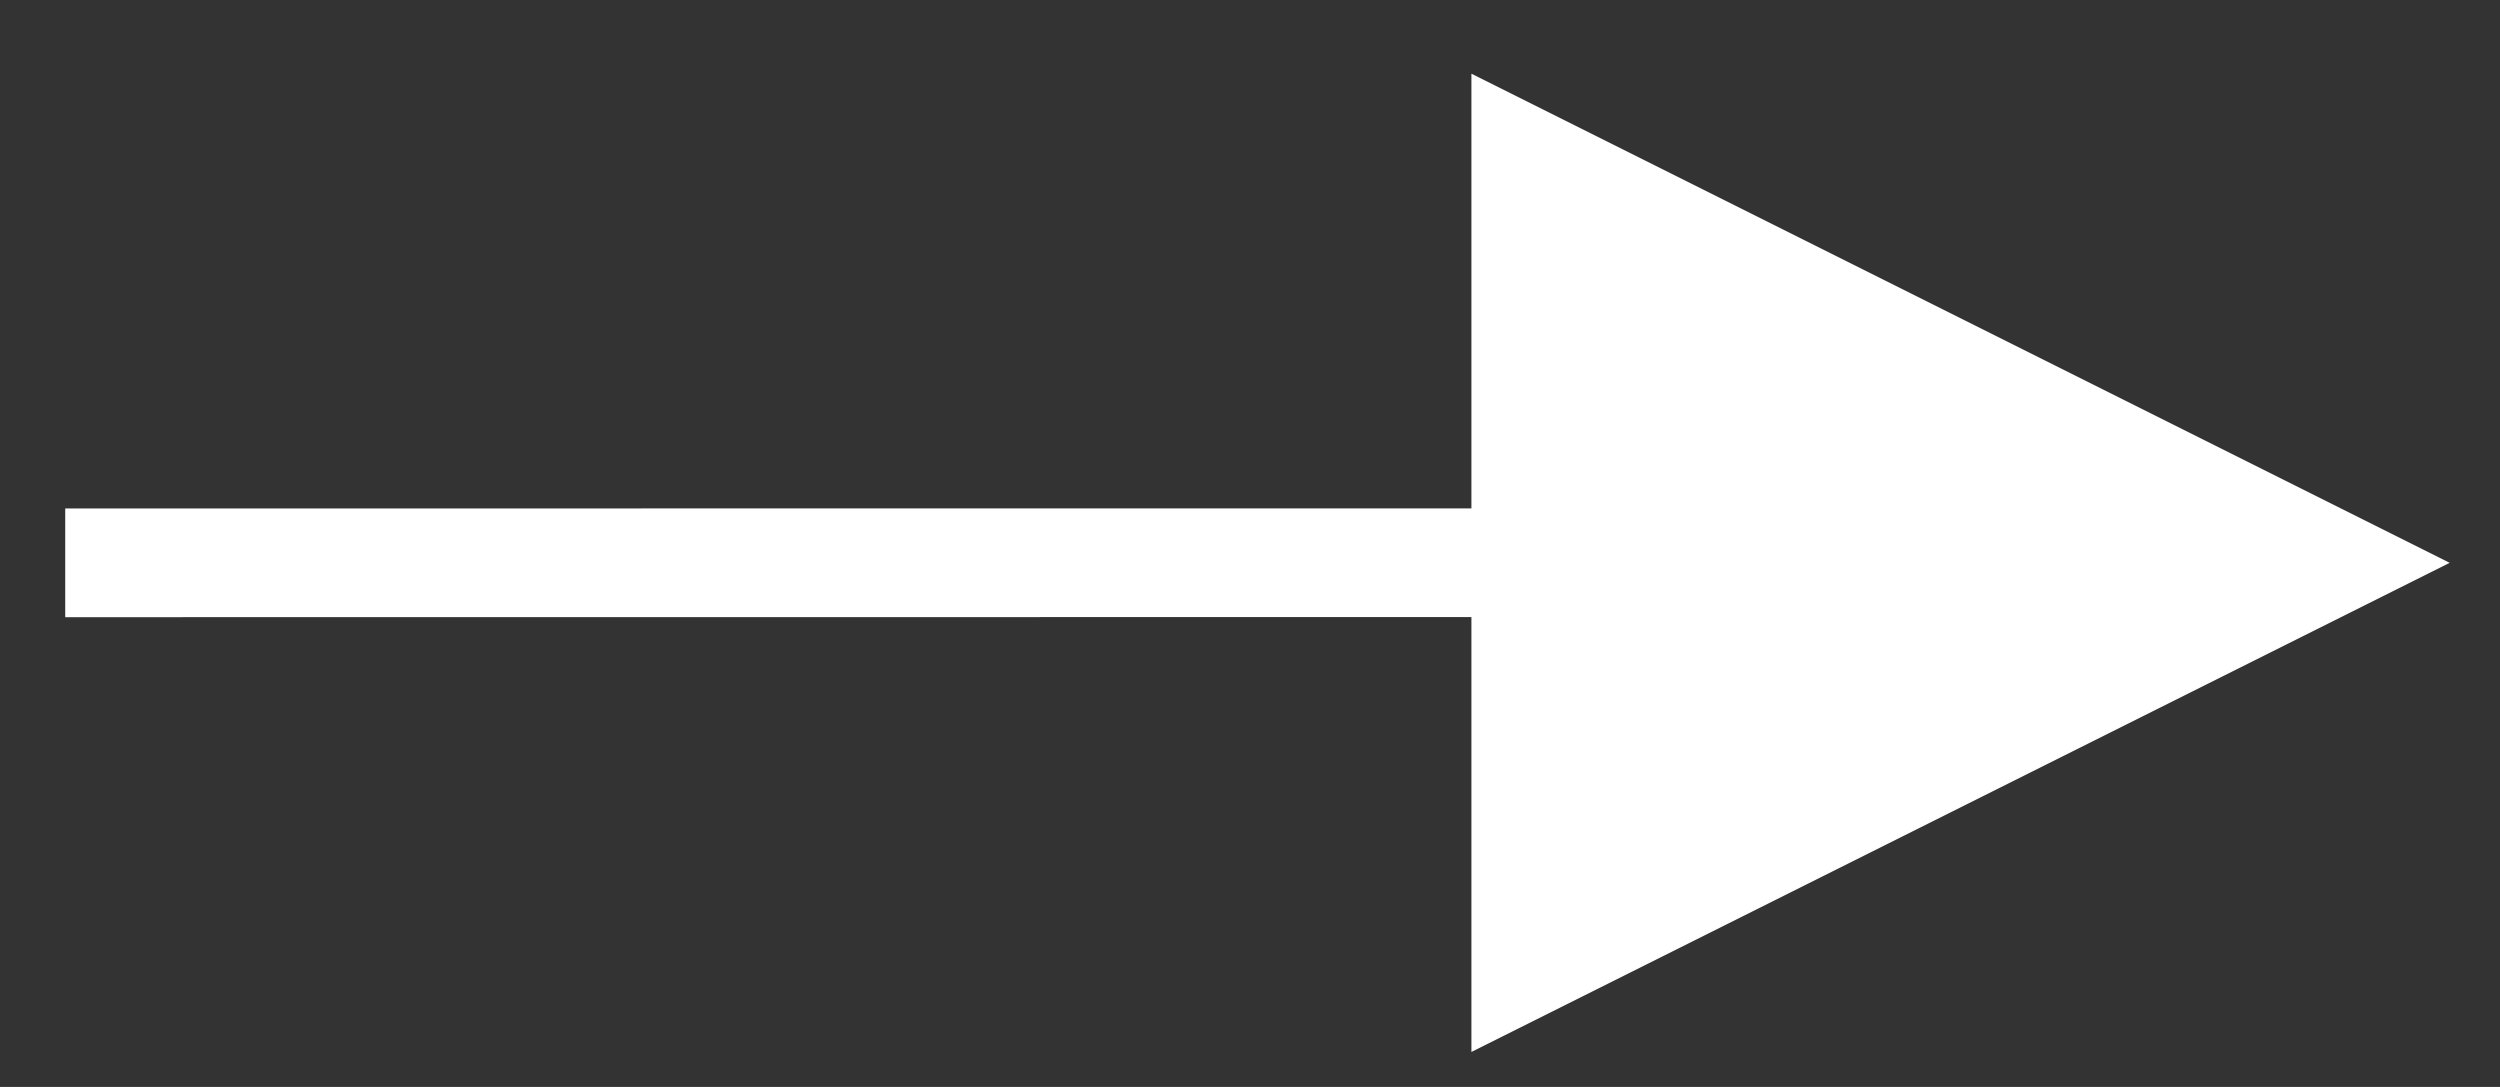
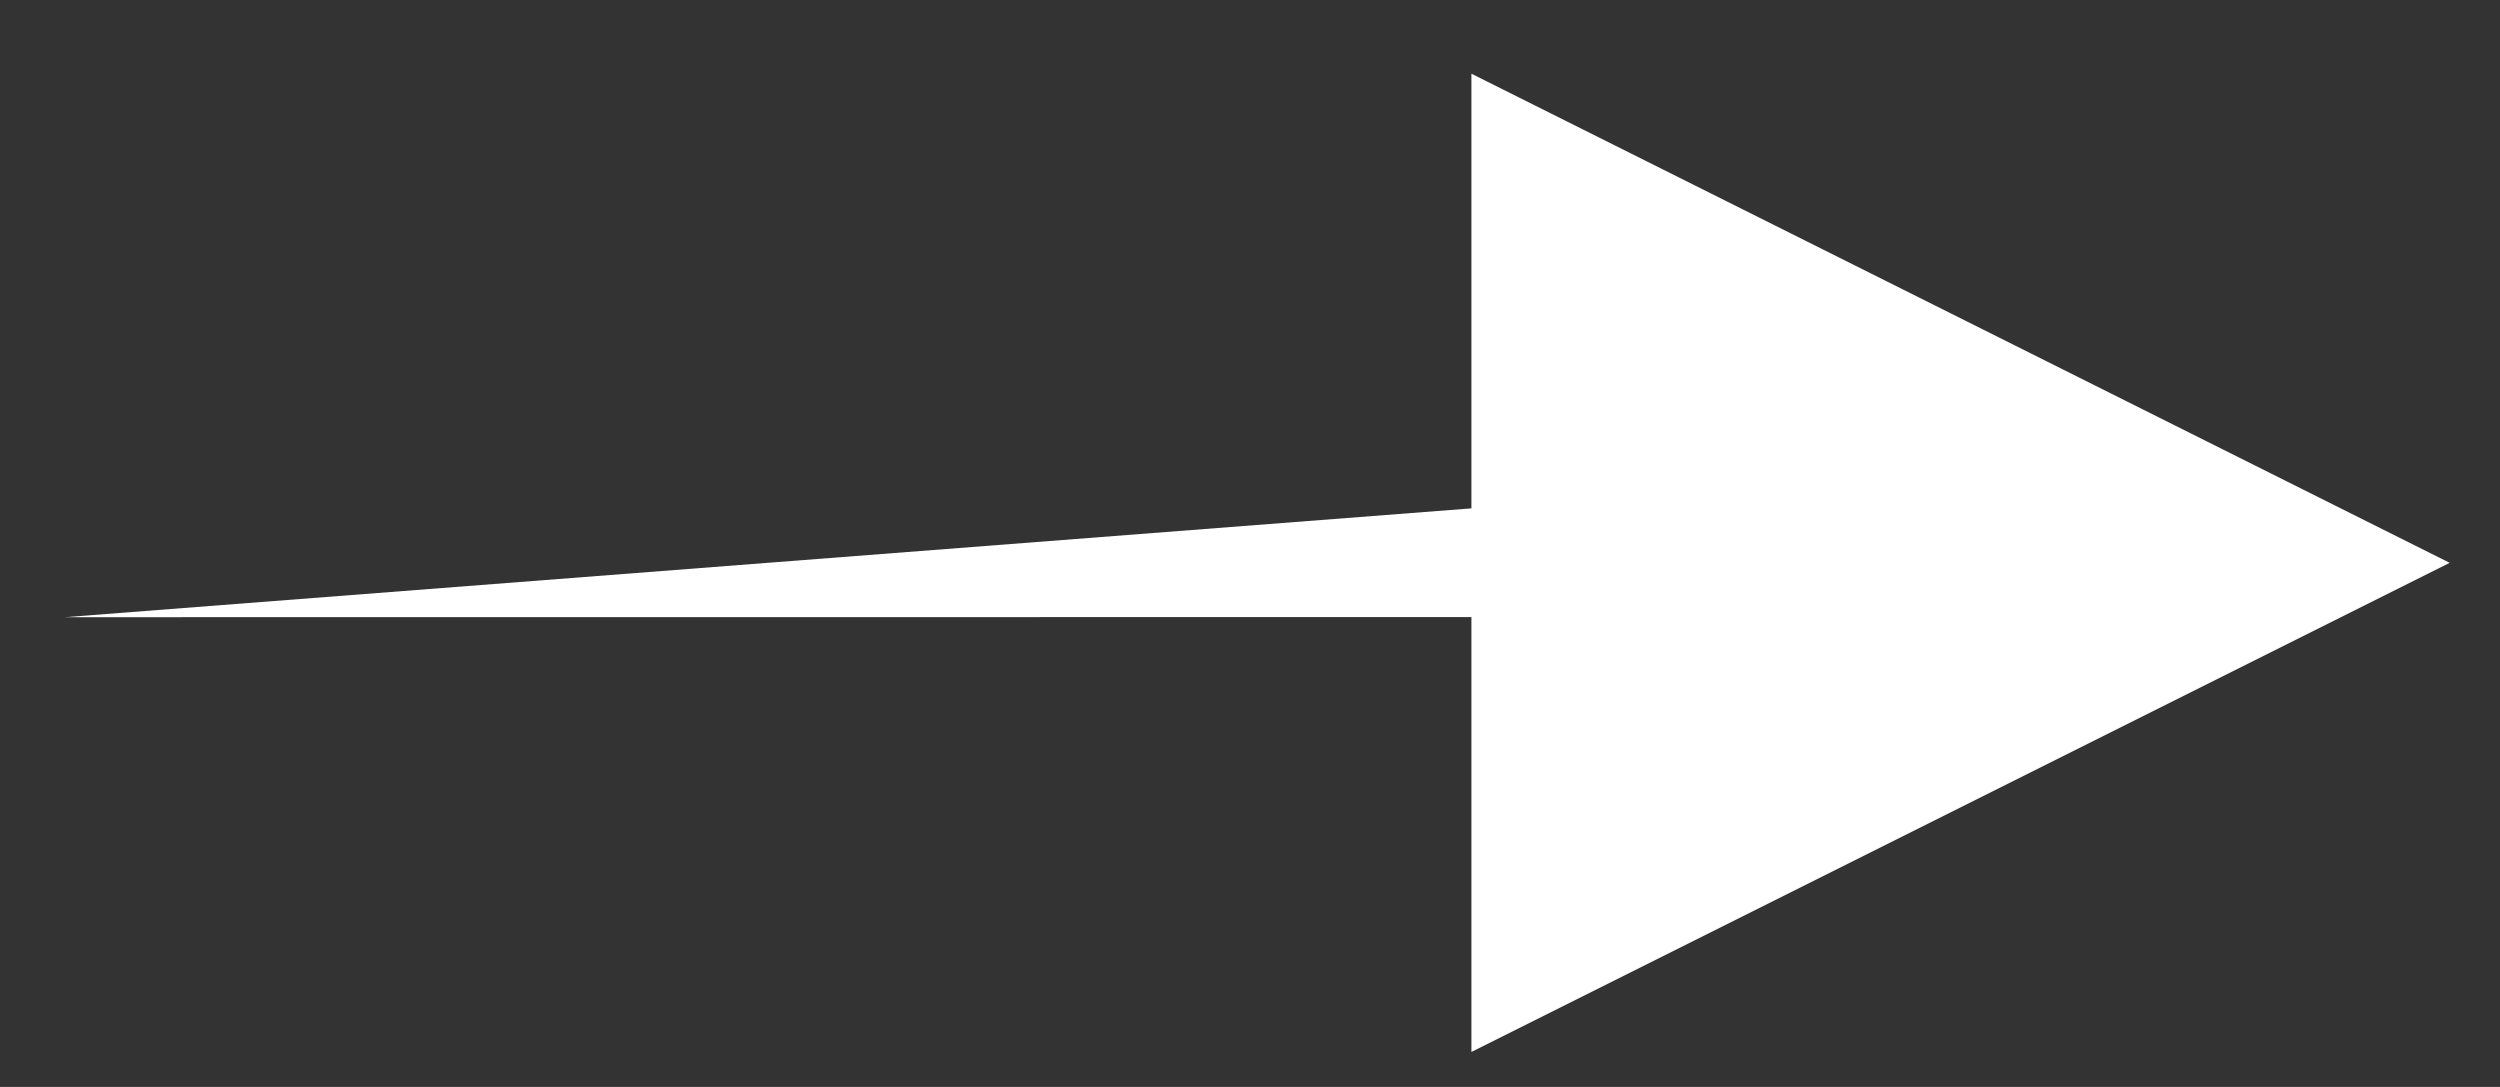
<svg xmlns="http://www.w3.org/2000/svg" width="23px" height="10px" viewBox="0 0 23 10" version="1.1">
  <rect x="0" y="0" width="23" height="10" fill="#333333" stroke="none" />
  <title>F1512058-E450-45B7-95BA-4F7EA743BC7E@1x</title>
  <desc>Created with sketchtool.</desc>
  <g id="high-fid" stroke="none" stroke-width="1" fill="none" fill-rule="evenodd">
    <g id="Homepage" transform="translate(-1249, -6646)" fill="#FFFFFF" fill-rule="nonzero">
      <g id="Footer-V3-Footer-V5" transform="translate(0, 6322)">
        <g id="CTA--red-outline-CTA--red" transform="translate(1029, 305)">
          <g id="CTA">
-             <path id="Line-2-Copy-15" d="M233.537,19.678 L242.537,24.178 L233.537,28.678 L233.537,24.677 L220.6,24.678 L220.6,23.678 L233.537,23.677 L233.537,19.678 Z" />
+             <path id="Line-2-Copy-15" d="M233.537,19.678 L242.537,24.178 L233.537,28.678 L233.537,24.677 L220.6,24.678 L233.537,23.677 L233.537,19.678 Z" />
          </g>
        </g>
      </g>
    </g>
  </g>
</svg>